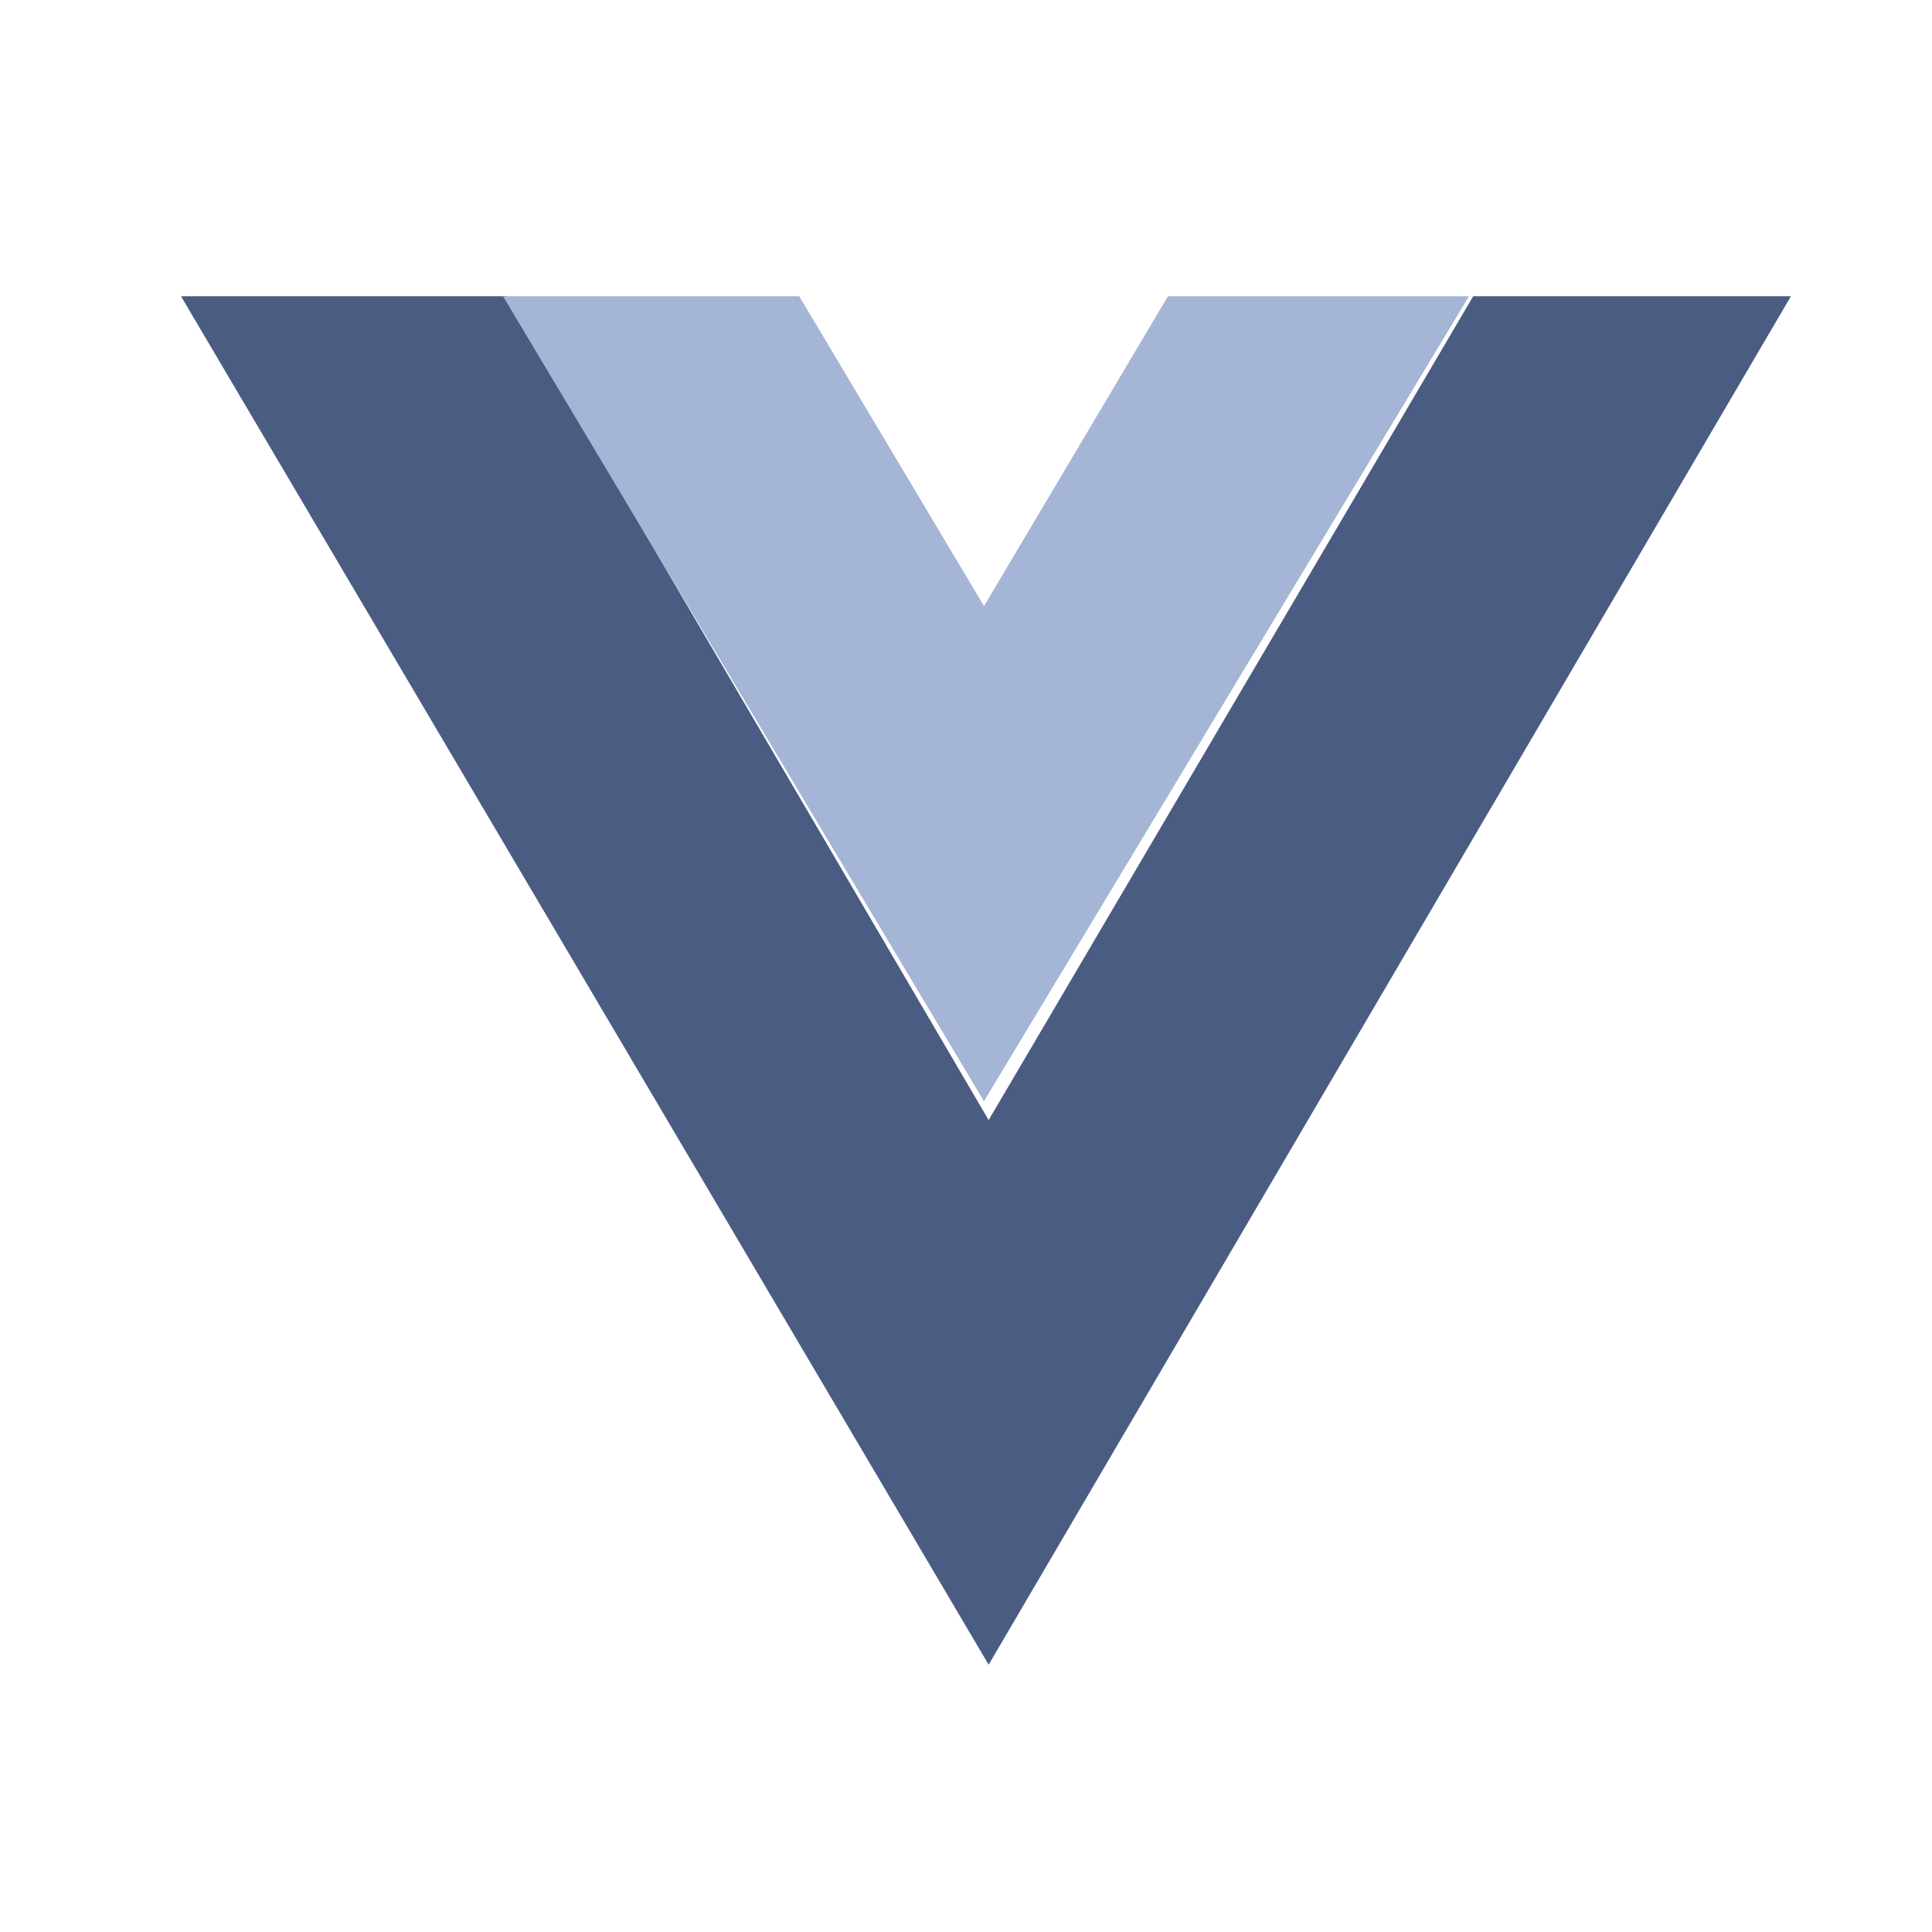
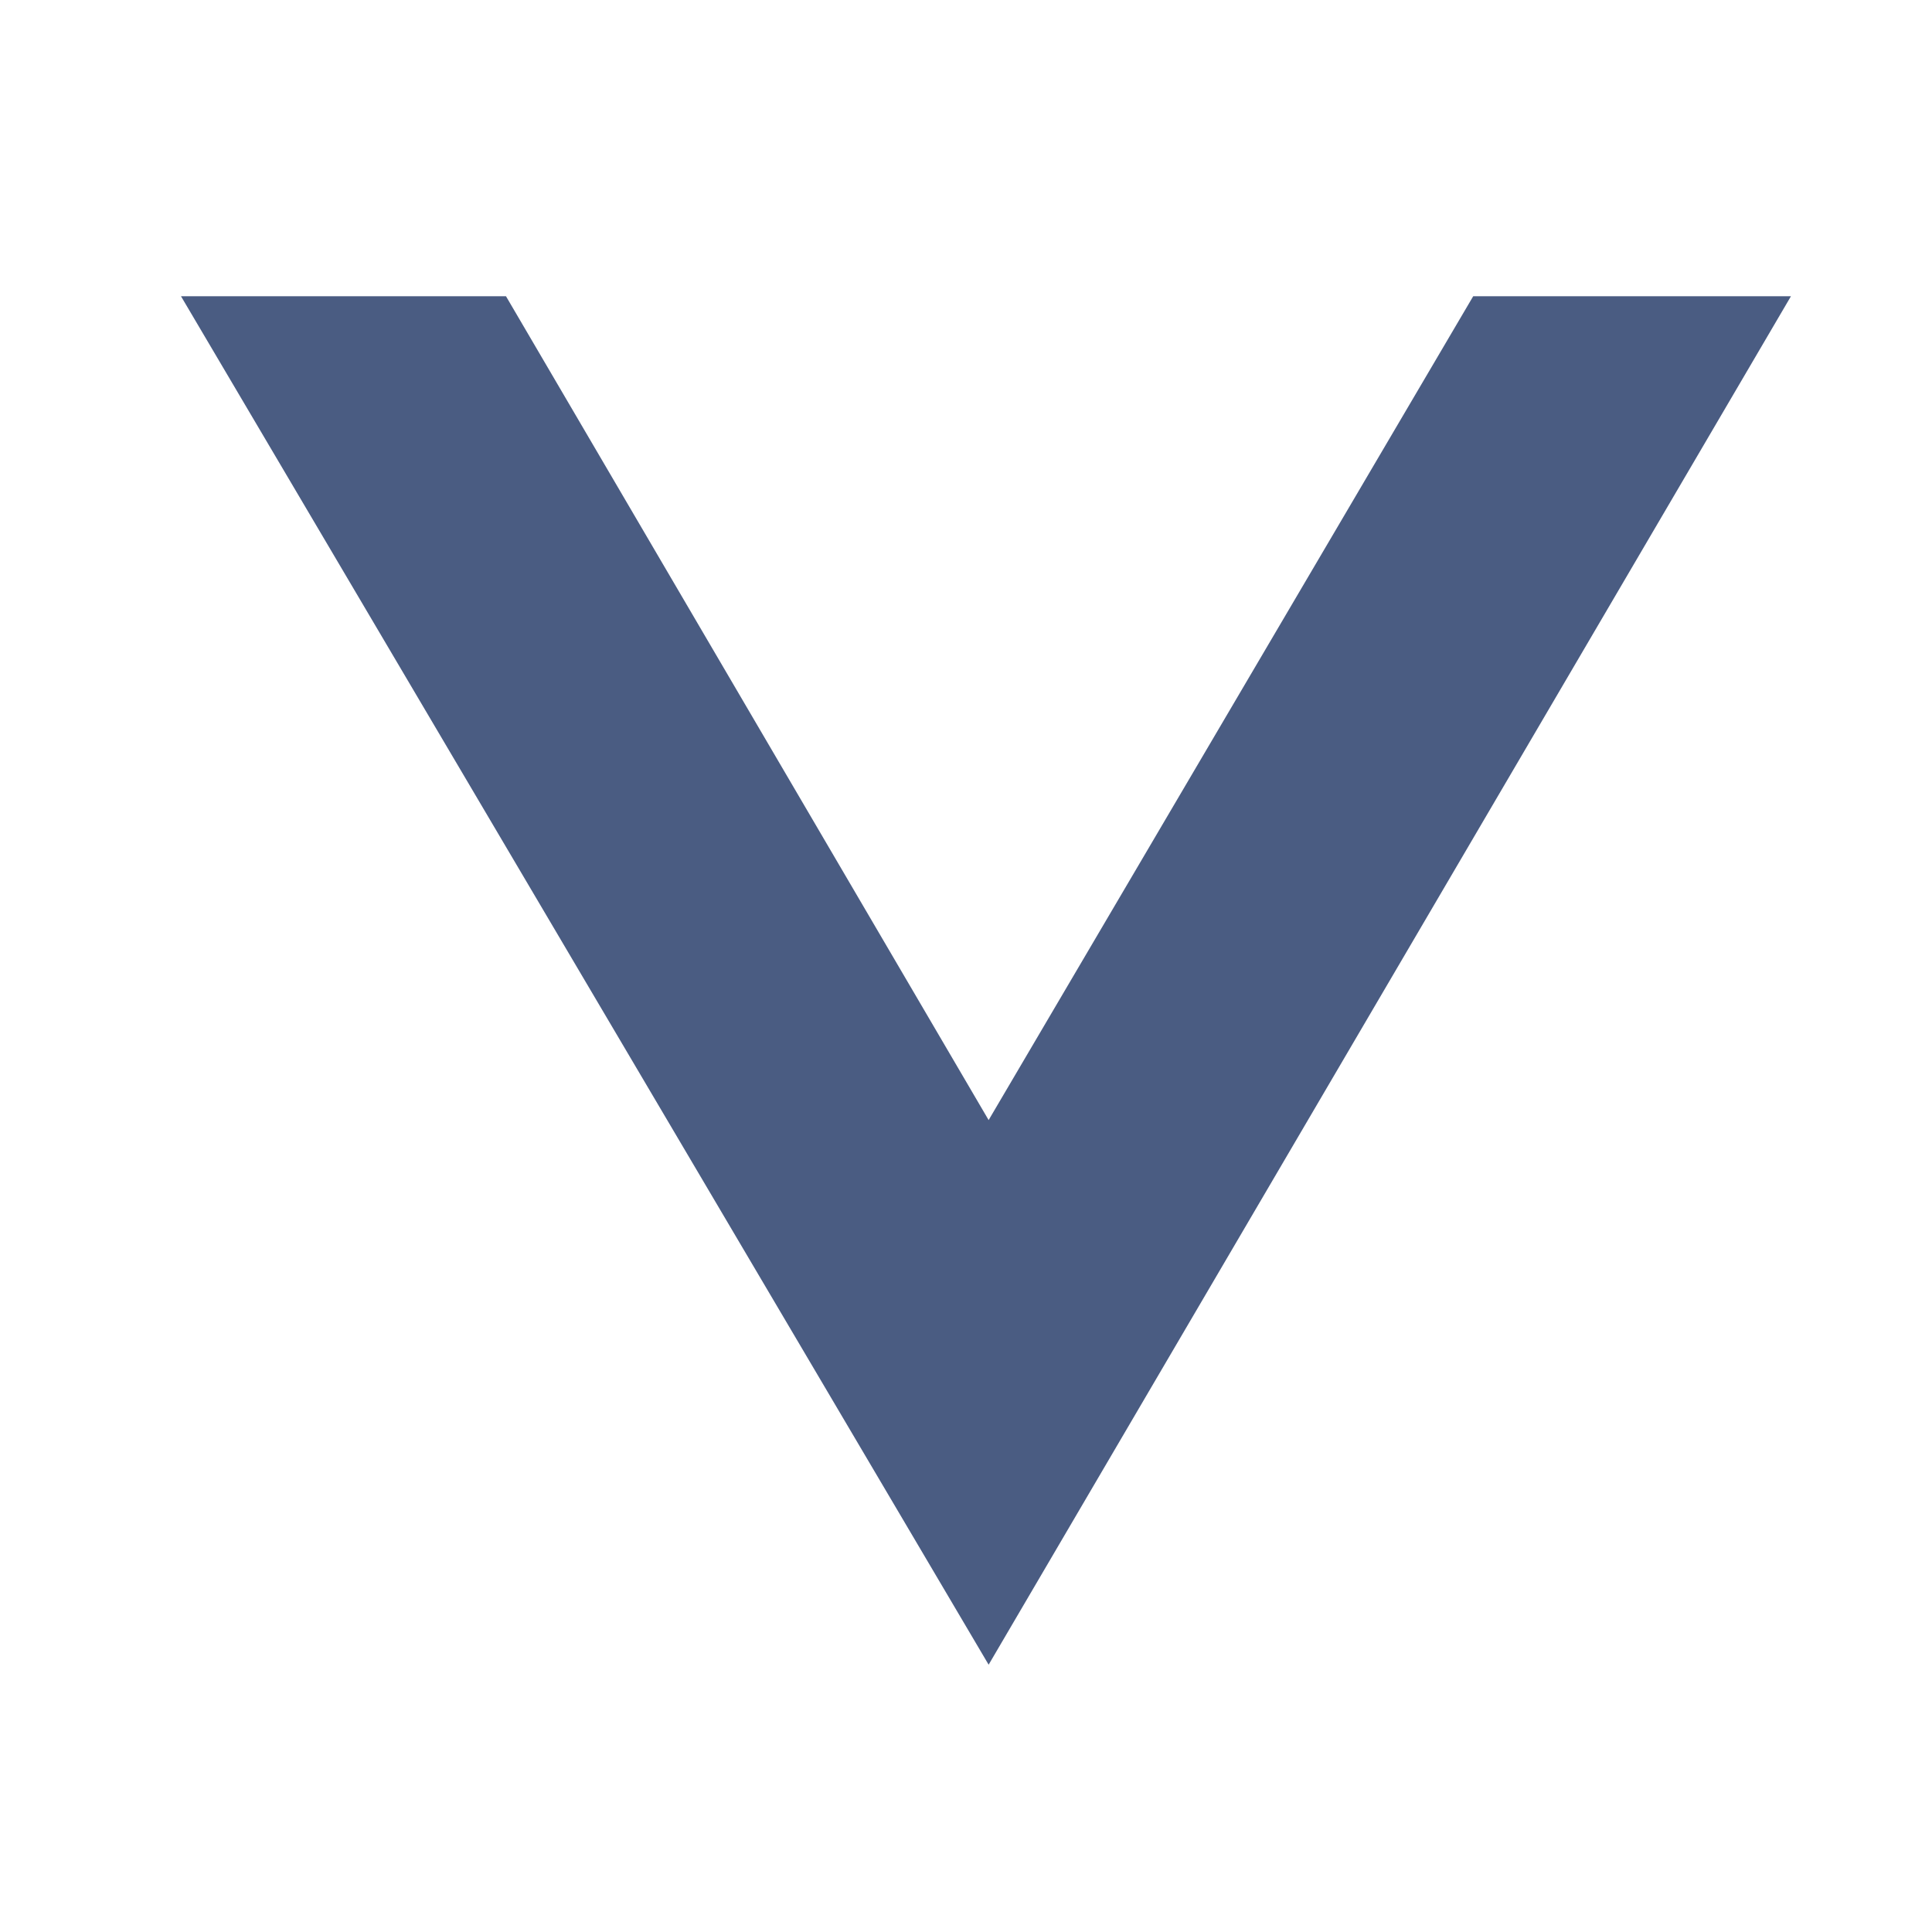
<svg xmlns="http://www.w3.org/2000/svg" width="28" height="28" fill="none">
  <path fill-rule="evenodd" clip-rule="evenodd" d="M21.35 4.293h4.606L14.328 24.126 2.623 4.293h4.71l6.995 11.94 7.023-11.94Z" fill="#4A5C82" />
-   <path fill-rule="evenodd" clip-rule="evenodd" d="M16.927 4.293h4.363L14.26 15.96 7.29 4.293h4.293l2.678 4.491 2.666-4.491Z" fill="#A5B5D5" />
</svg>